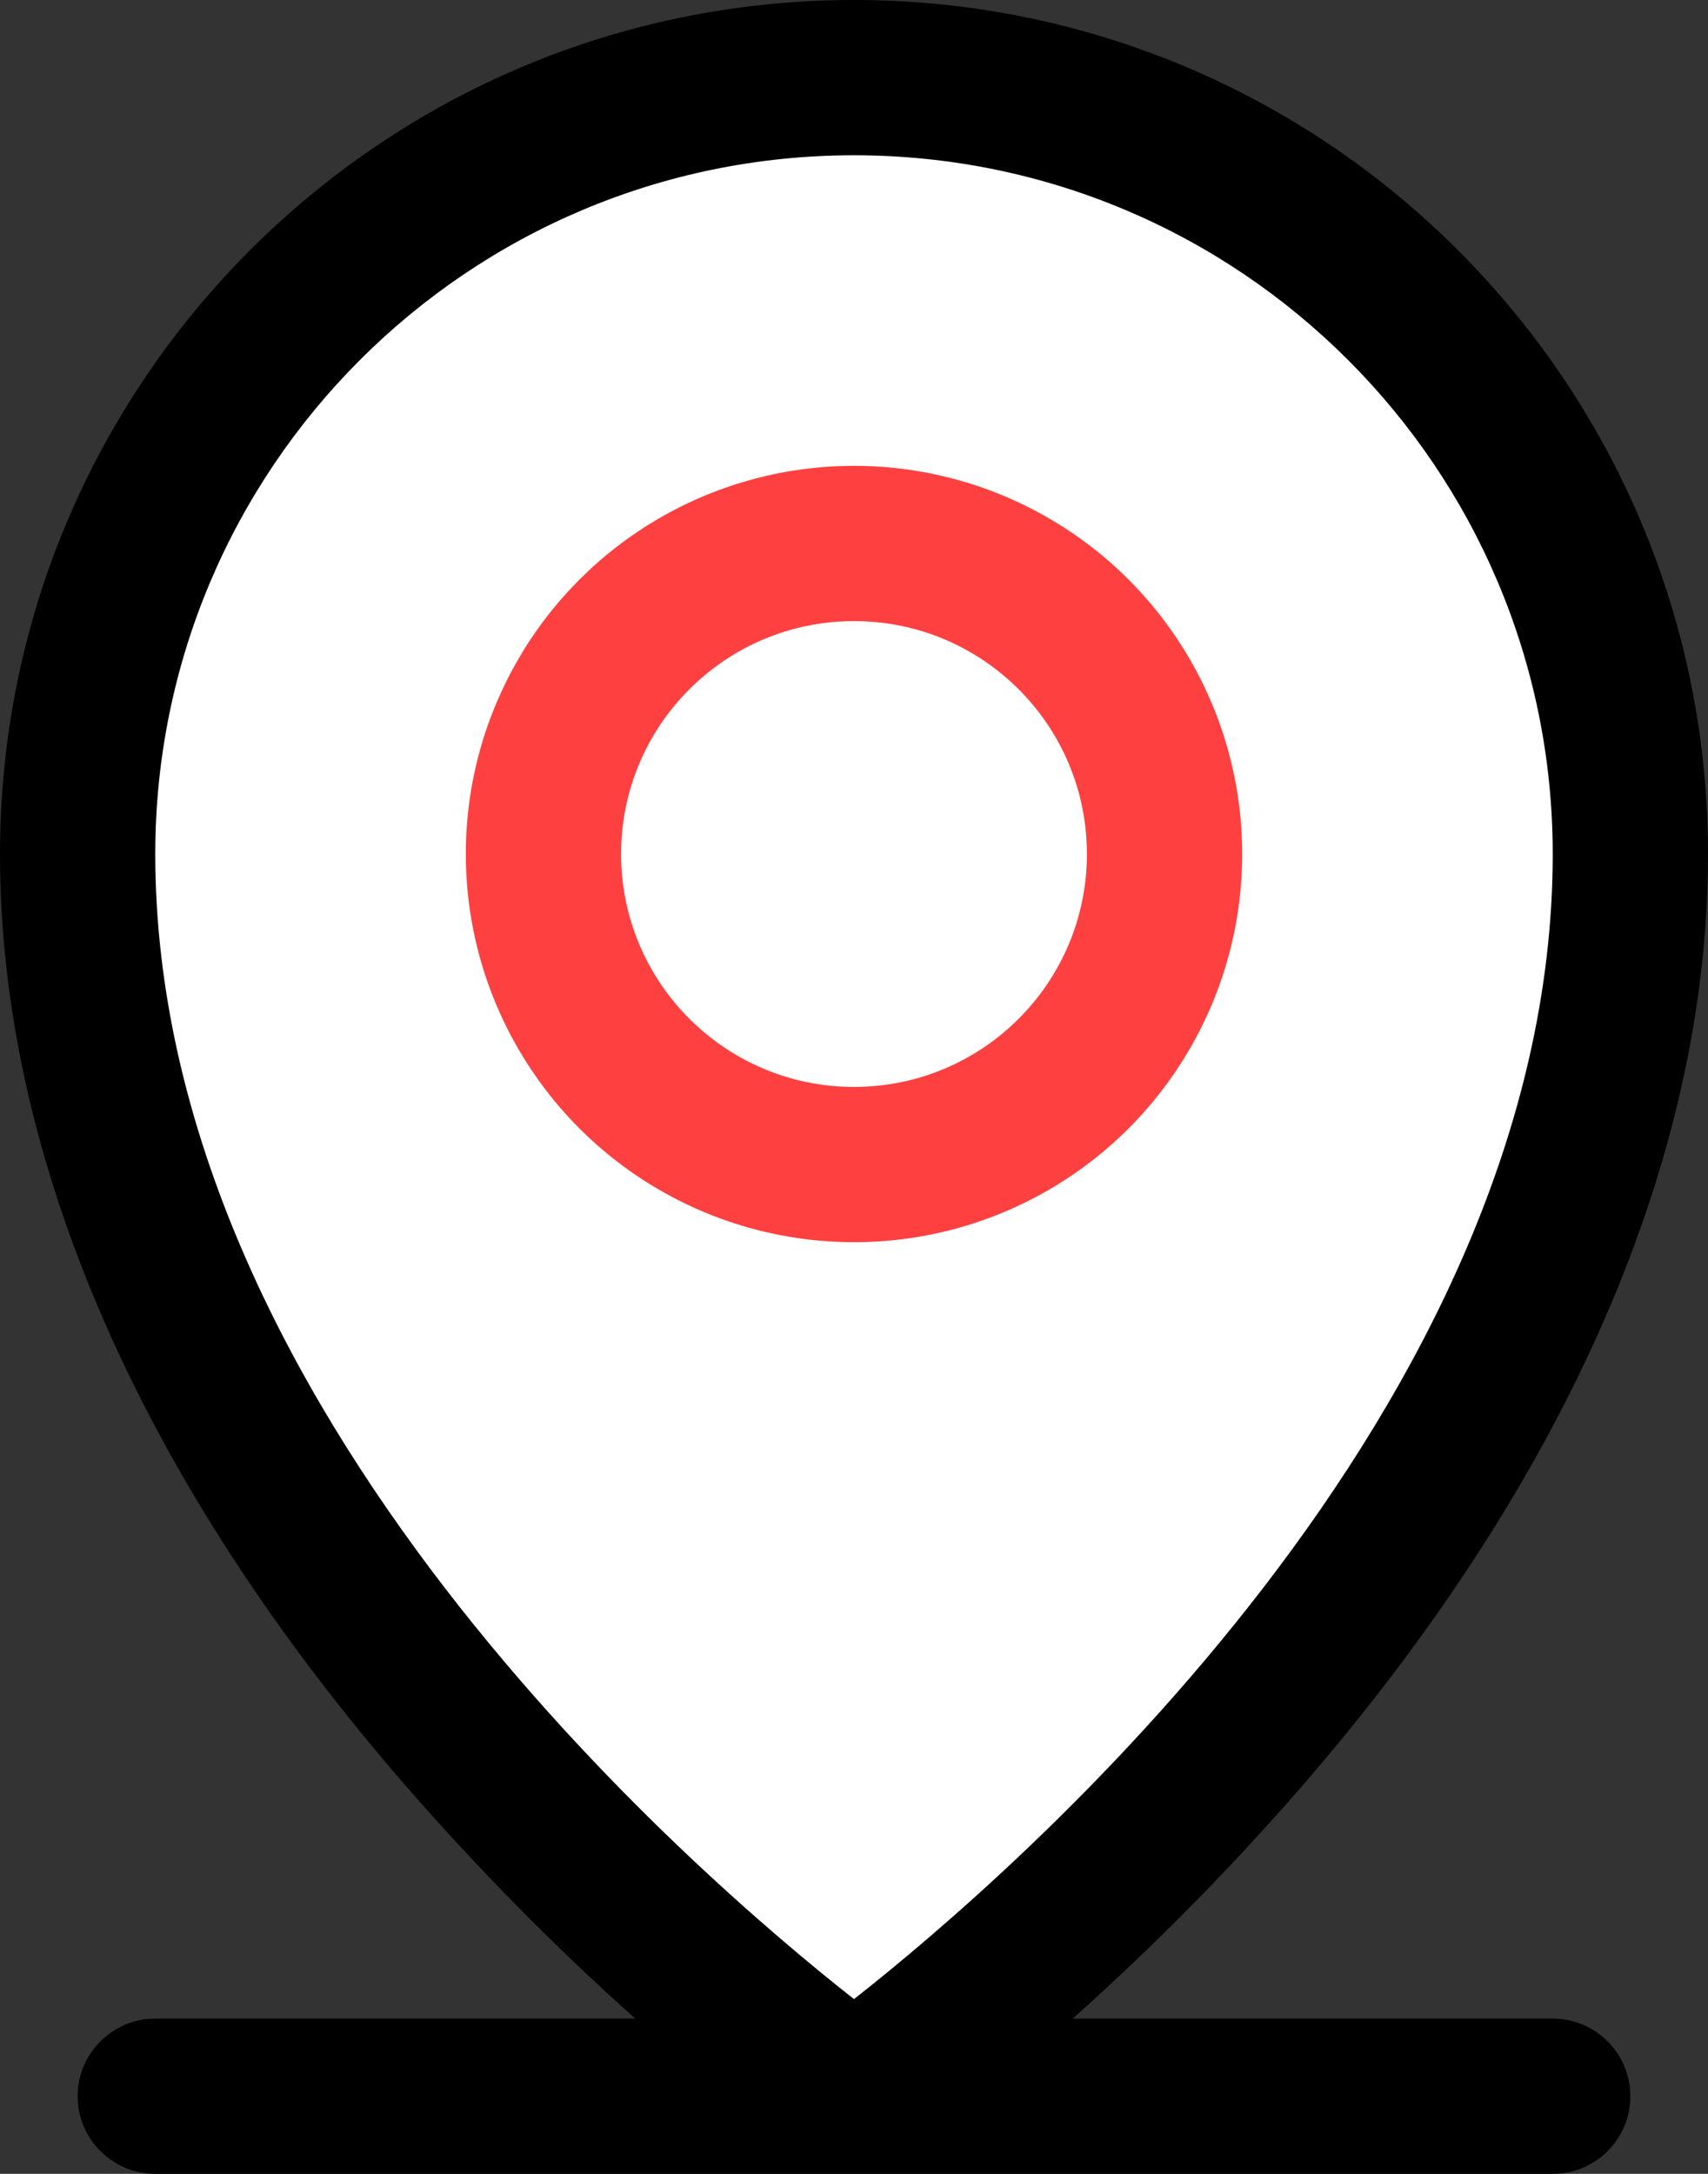
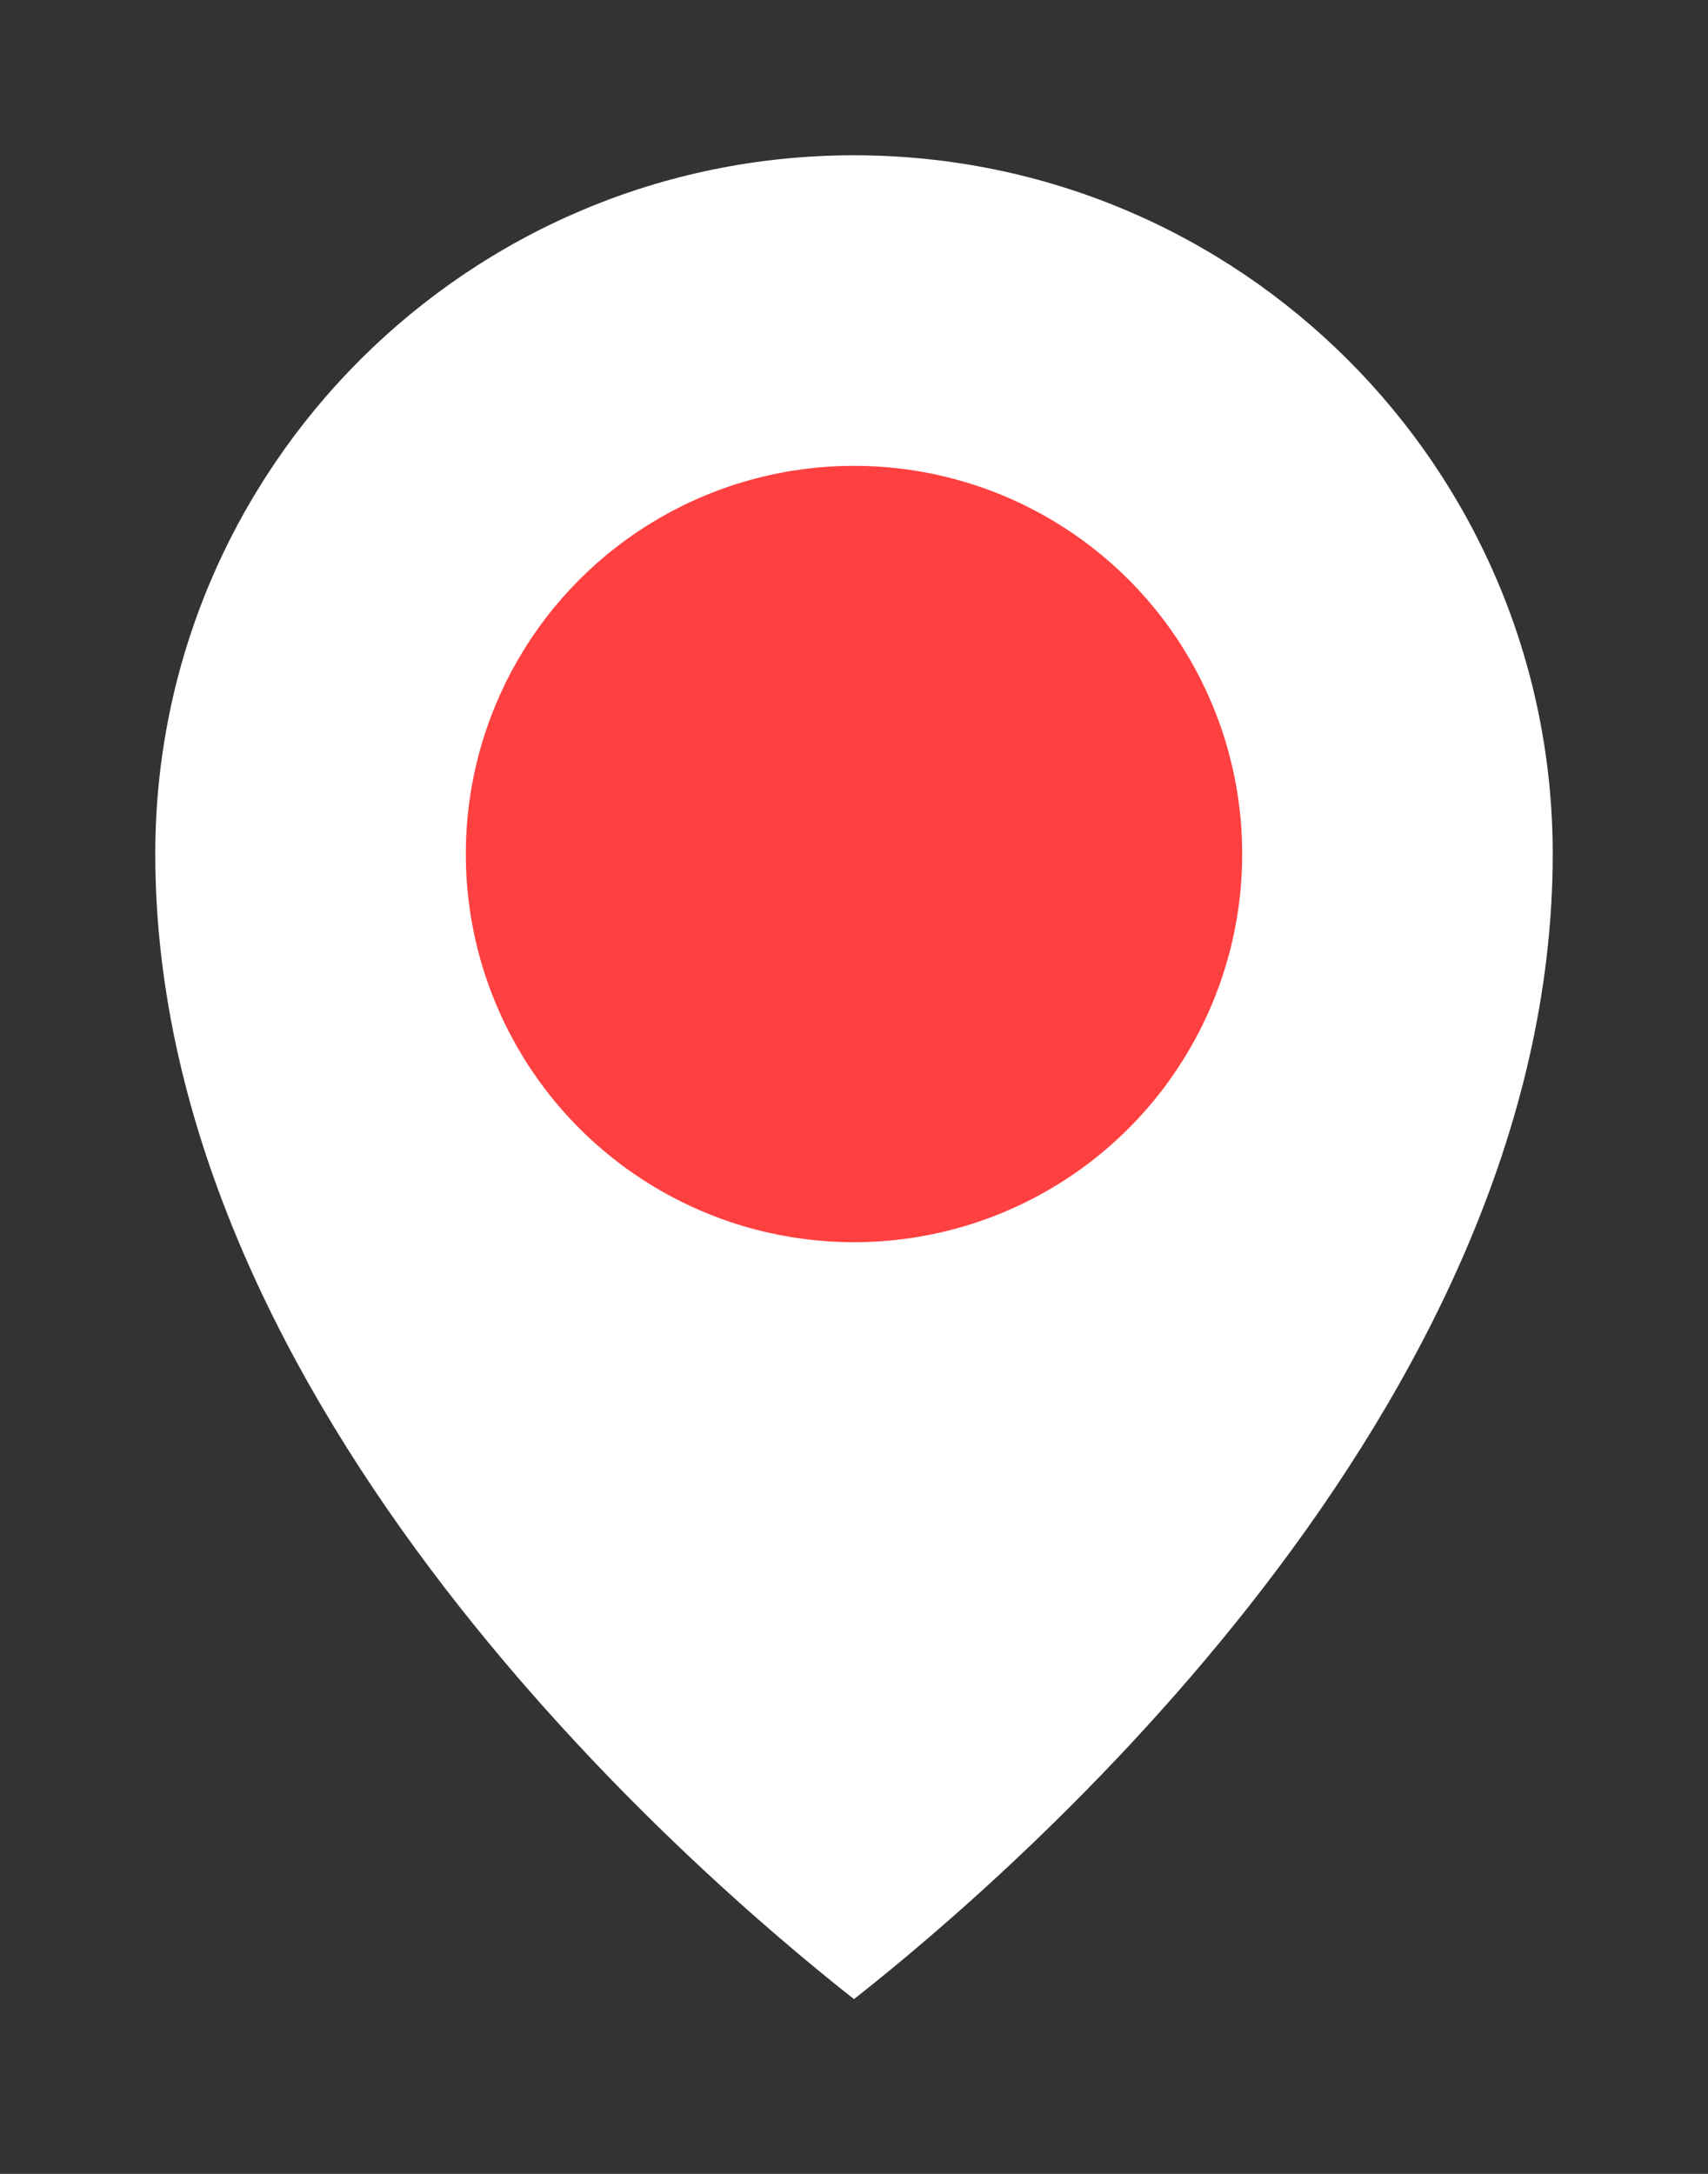
<svg xmlns="http://www.w3.org/2000/svg" id="_イヤー_2" viewBox="0 0 57.86 73.64">
  <rect x="0" y="0" width="57.86" height="73.64" fill="#333333" stroke="none" />
  <defs>
    <style>.cls-1{fill:#ffffff;}.cls-2{fill:#ff4040;}</style>
  </defs>
  <g id="_イヤー_1-2">
-     <path d="M52.6,68.38h-16.26c2.73-2.44,5.31-5.05,7.71-7.81,9.02-10.38,13.81-21.32,13.81-31.64C57.86,12.95,44.91,0,28.93,0S0,12.95,0,28.93c0,10.32,4.77,21.26,13.81,31.64,2.41,2.76,4.98,5.37,7.71,7.81H5.26c-1.45,0-2.63,1.18-2.63,2.63s1.18,2.63,2.63,2.63H52.6c1.45,0,2.63-1.18,2.63-2.63s-1.18-2.63-2.63-2.63Z" />
    <path class="cls-1" d="M5.26,28.93C5.26,15.86,15.86,5.26,28.93,5.26s23.67,10.6,23.67,23.67c0,18.81-18.24,34.52-23.67,38.79-5.43-4.27-23.67-19.98-23.67-38.79Z" />
    <circle class="cls-2" cx="28.93" cy="28.93" r="13.15" />
-     <circle class="cls-1" cx="28.93" cy="28.93" r="7.89" />
  </g>
</svg>